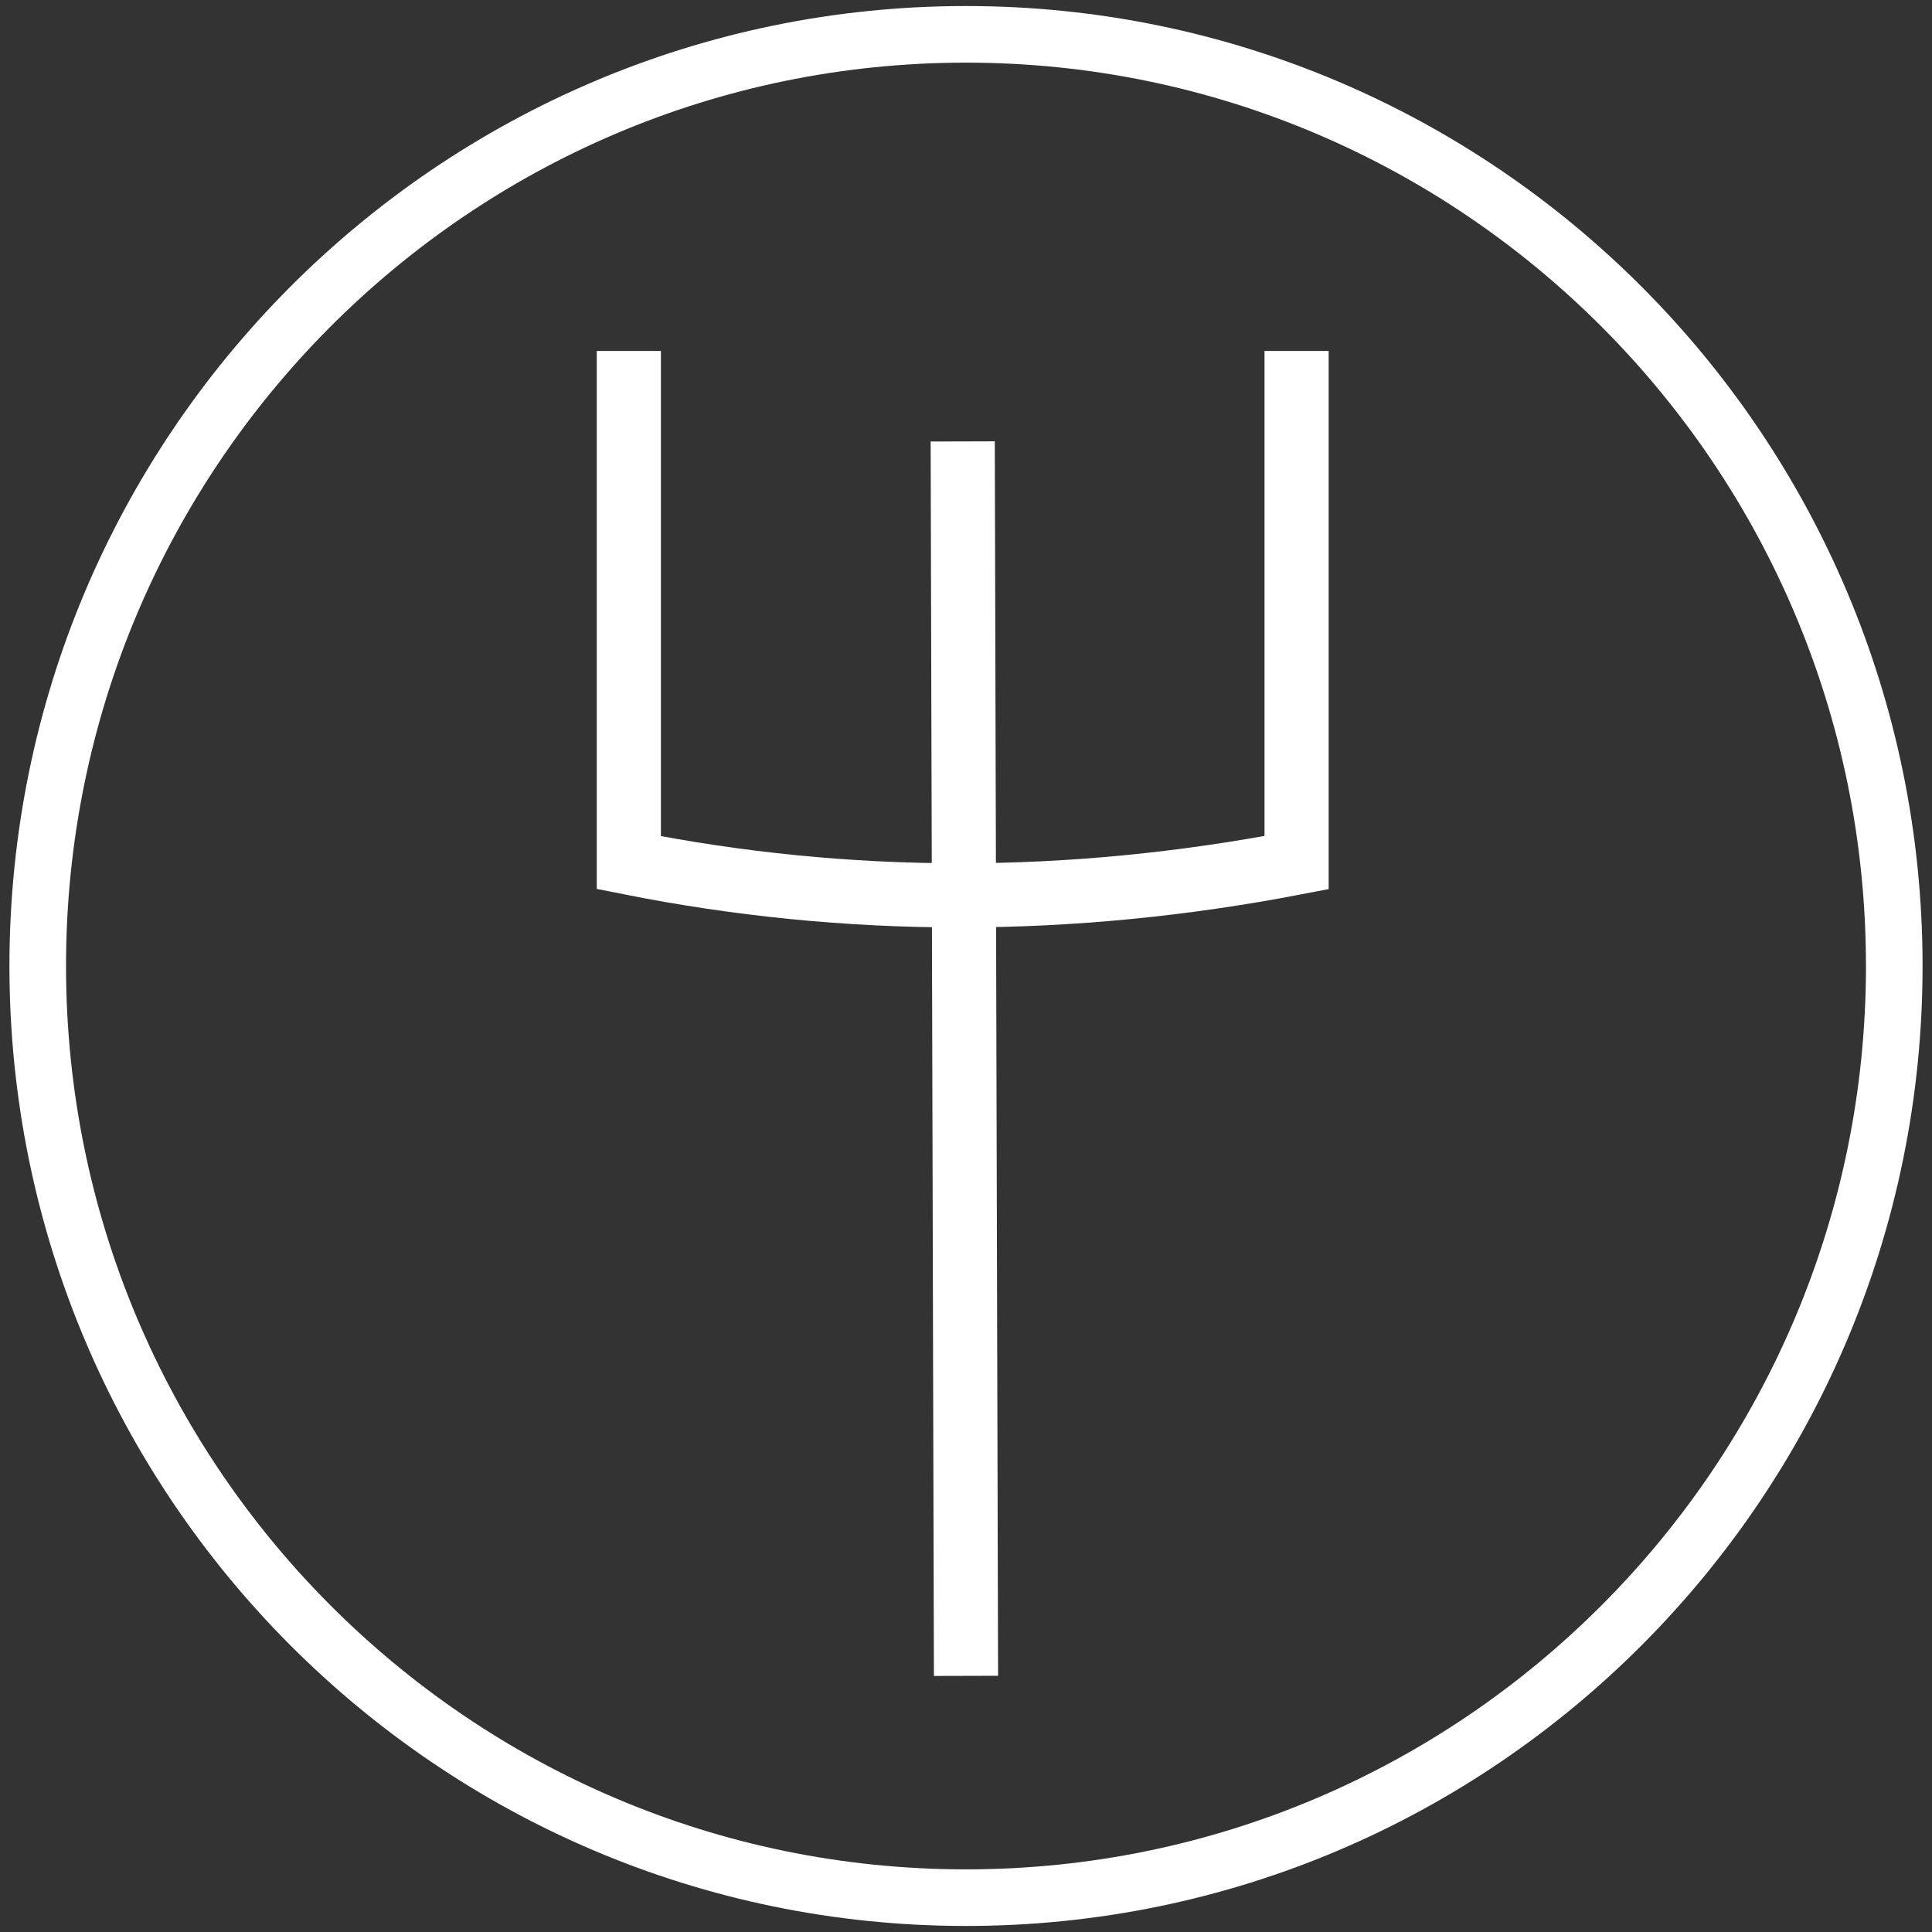
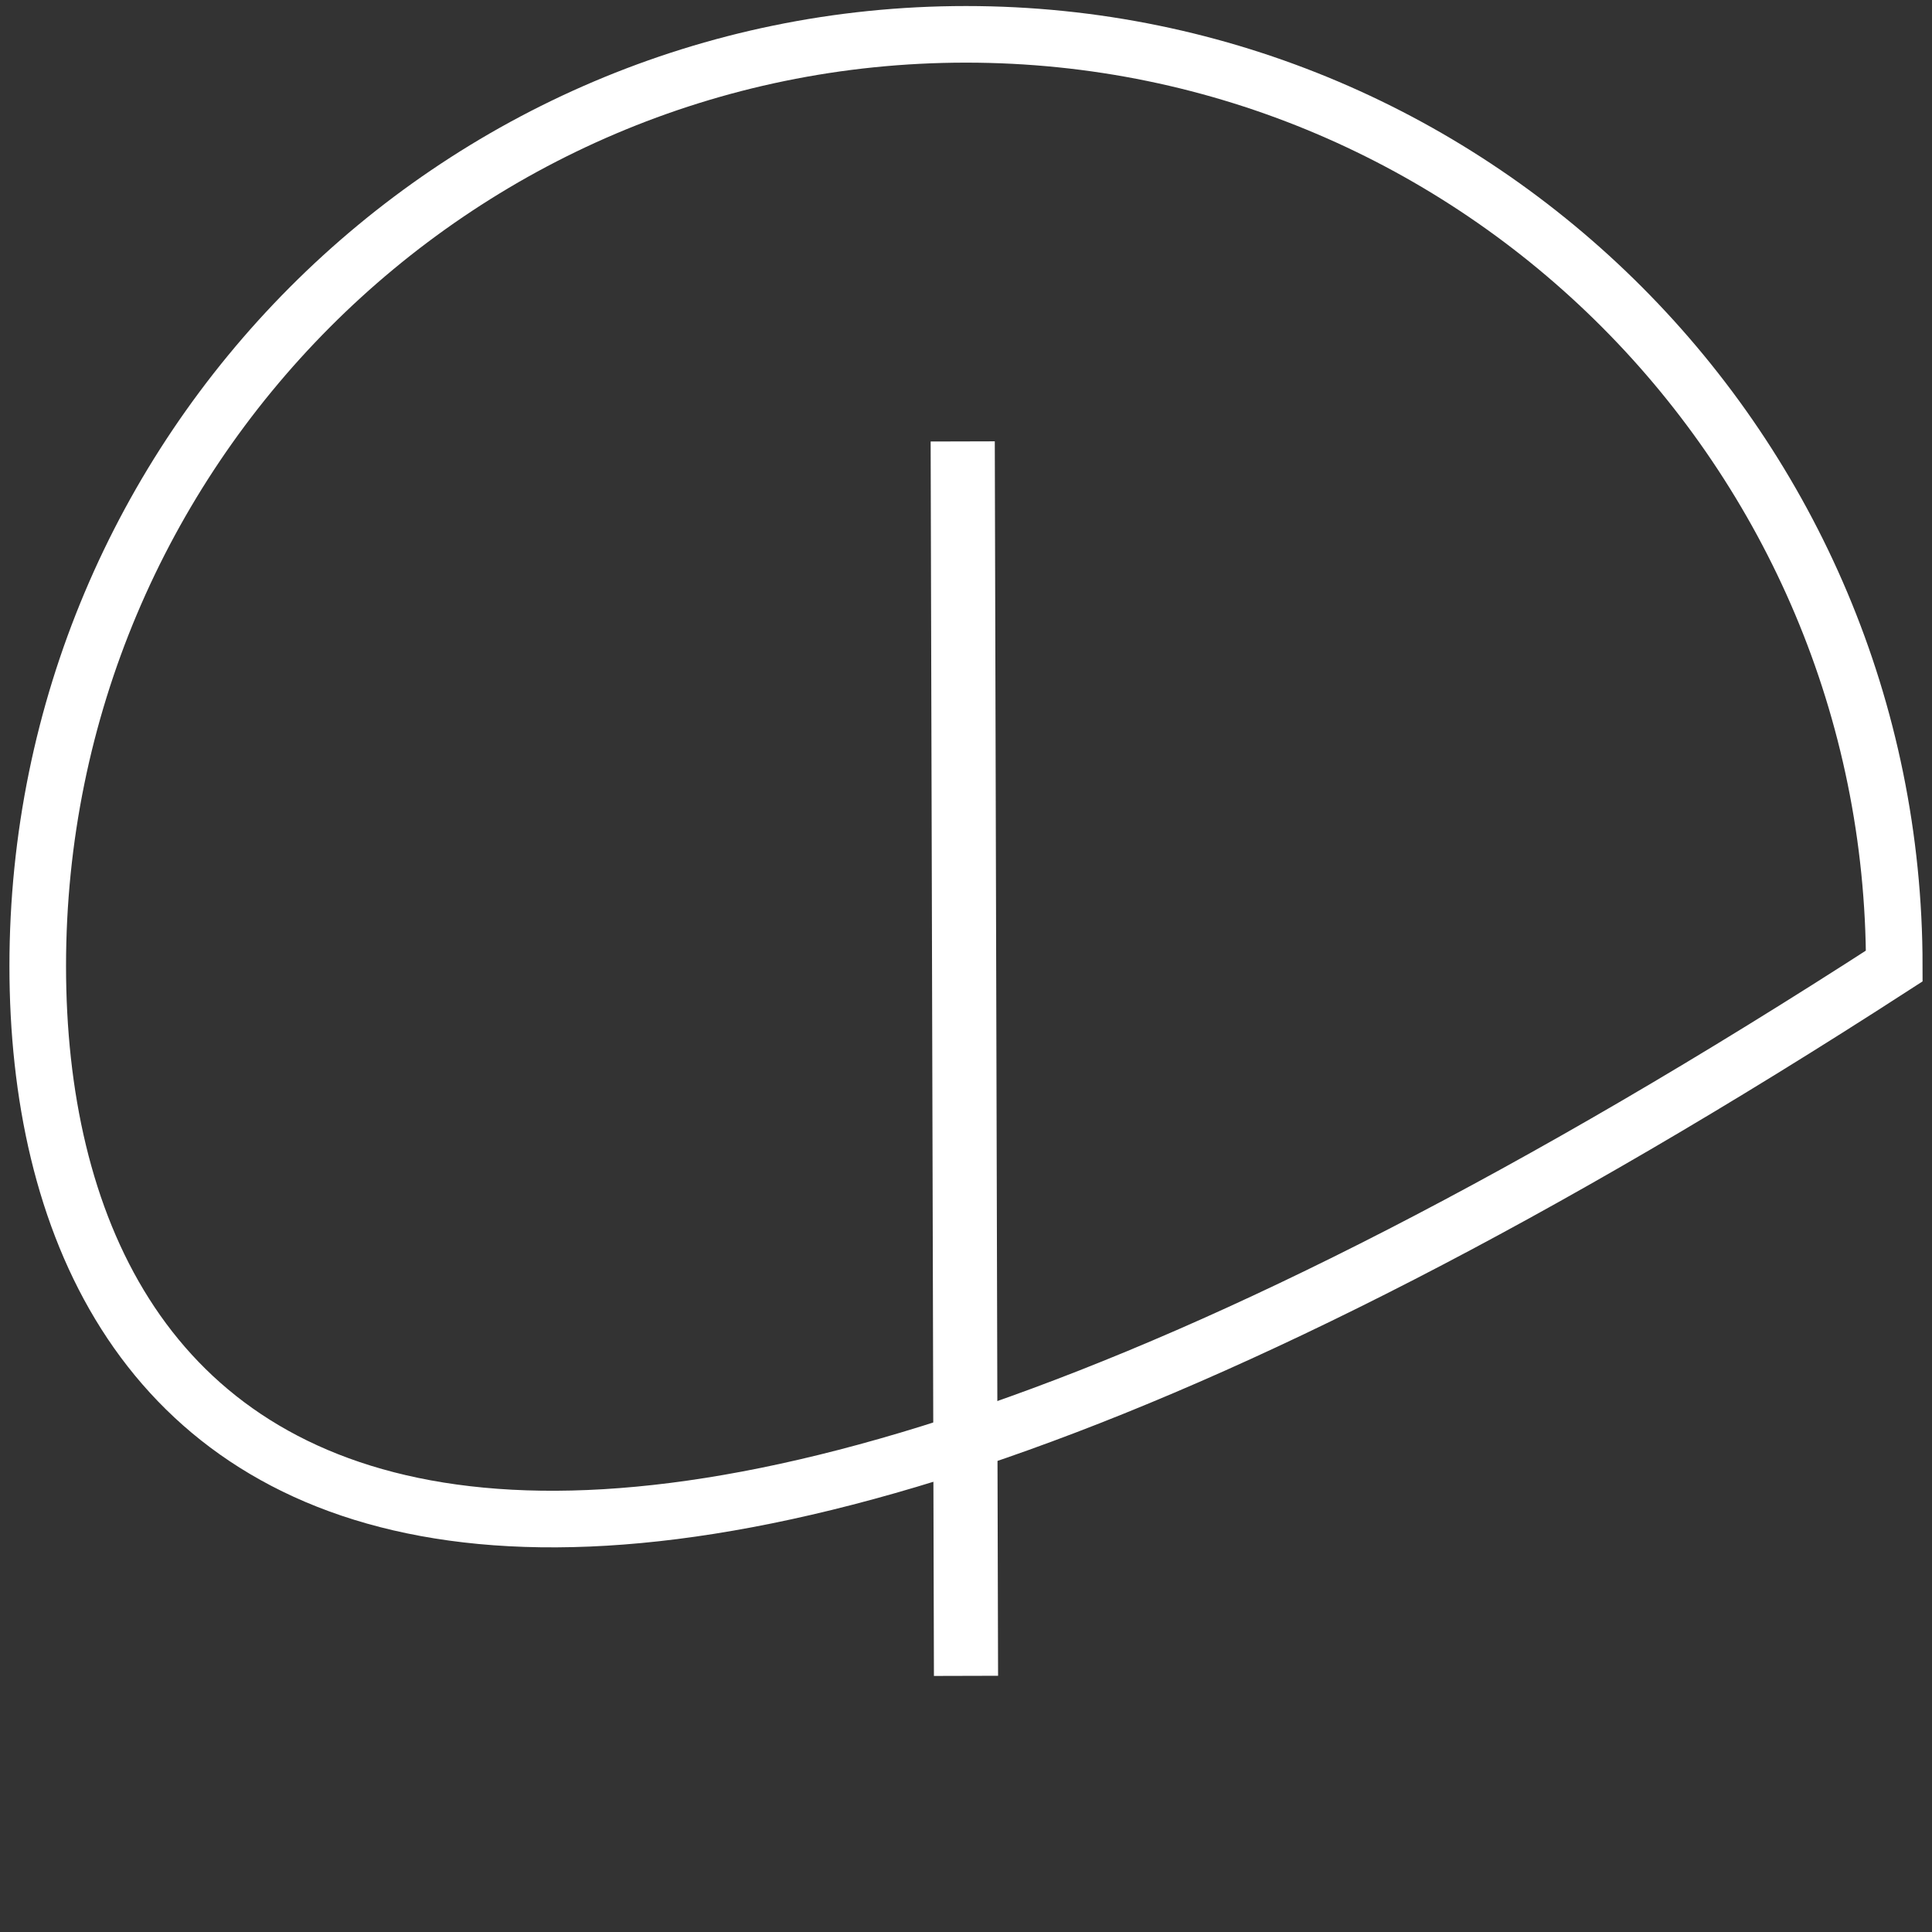
<svg xmlns="http://www.w3.org/2000/svg" xmlns:xlink="http://www.w3.org/1999/xlink" version="1.1" preserveAspectRatio="xMidYMid meet" viewBox="0 0 512 512" width="512" height="512">
  <rect x="0" y="0" width="512" height="512" fill="#333333" stroke="none" />
  <defs>
-     <path d="M502 256C502 392.27 391.77 502.9 256 502.9C120.23 502.9 10 392.27 10 256C10 119.73 120.23 9.1 256 9.1C391.77 9.1 502 119.73 502 256Z" id="g16IJnhWbV" />
-     <path d="M343.61 93C343.61 174.36 343.61 219.56 343.61 228.6C313.6 234.38 283.84 237.28 254.35 237.28C224.86 237.28 195.62 234.38 166.65 228.6C166.65 219.56 166.65 174.36 166.65 93" id="bK9KVhGfj" />
+     <path d="M502 256C120.23 502.9 10 392.27 10 256C10 119.73 120.23 9.1 256 9.1C391.77 9.1 502 119.73 502 256Z" id="g16IJnhWbV" />
    <path d="M256 444.12L255.13 116.98" id="a943V4Dcw" />
  </defs>
  <g>
    <g>
      <g>
        <g>
          <use xlink:href="#g16IJnhWbV" opacity="1" fill-opacity="0" stroke="#ffffff" stroke-width="15" stroke-opacity="1" />
        </g>
      </g>
      <g>
        <use xlink:href="#bK9KVhGfj" opacity="1" fill="#000000" fill-opacity="0" />
        <g>
          <use xlink:href="#bK9KVhGfj" opacity="1" fill-opacity="0" stroke="#ffffff" stroke-width="17" stroke-opacity="1" />
        </g>
      </g>
      <g>
        <use xlink:href="#a943V4Dcw" opacity="1" fill="#000000" fill-opacity="0" />
        <g>
          <use xlink:href="#a943V4Dcw" opacity="1" fill-opacity="0" stroke="#ffffff" stroke-width="17" stroke-opacity="1" />
        </g>
      </g>
    </g>
  </g>
</svg>